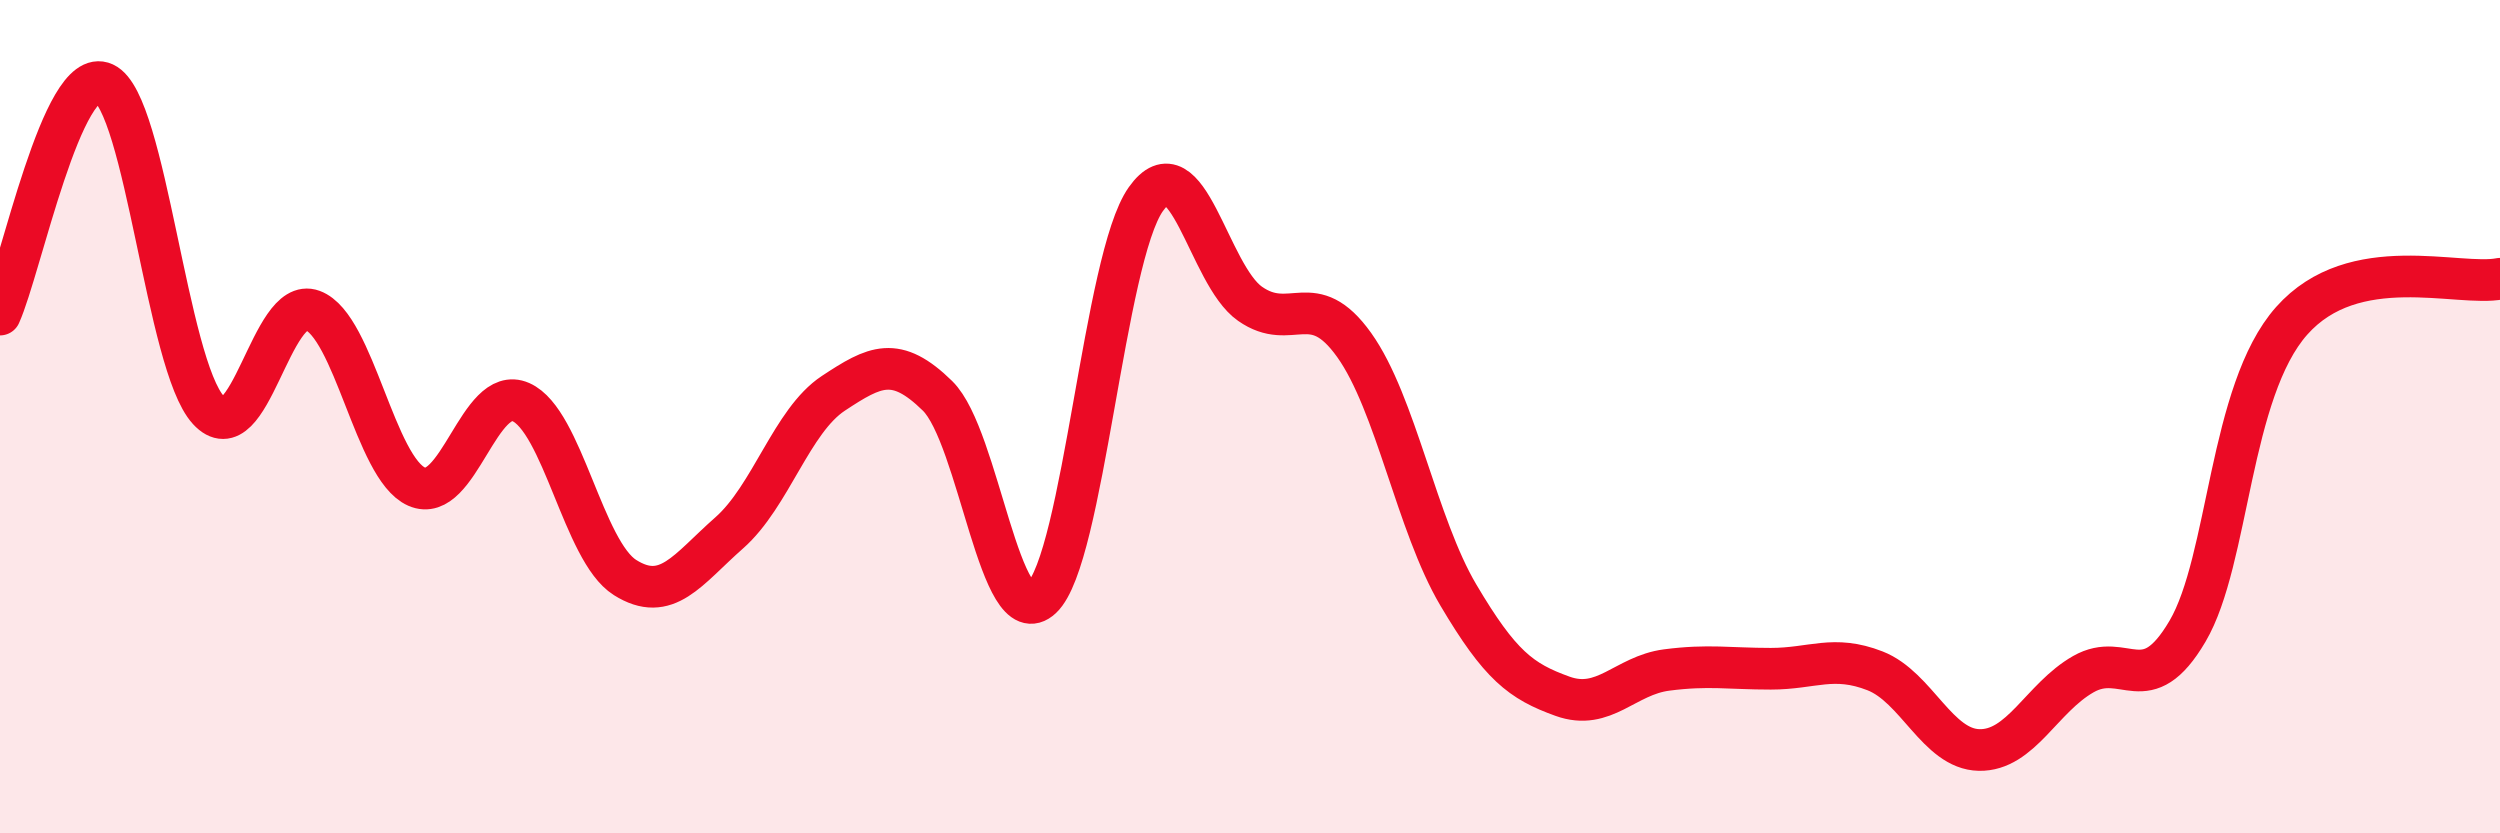
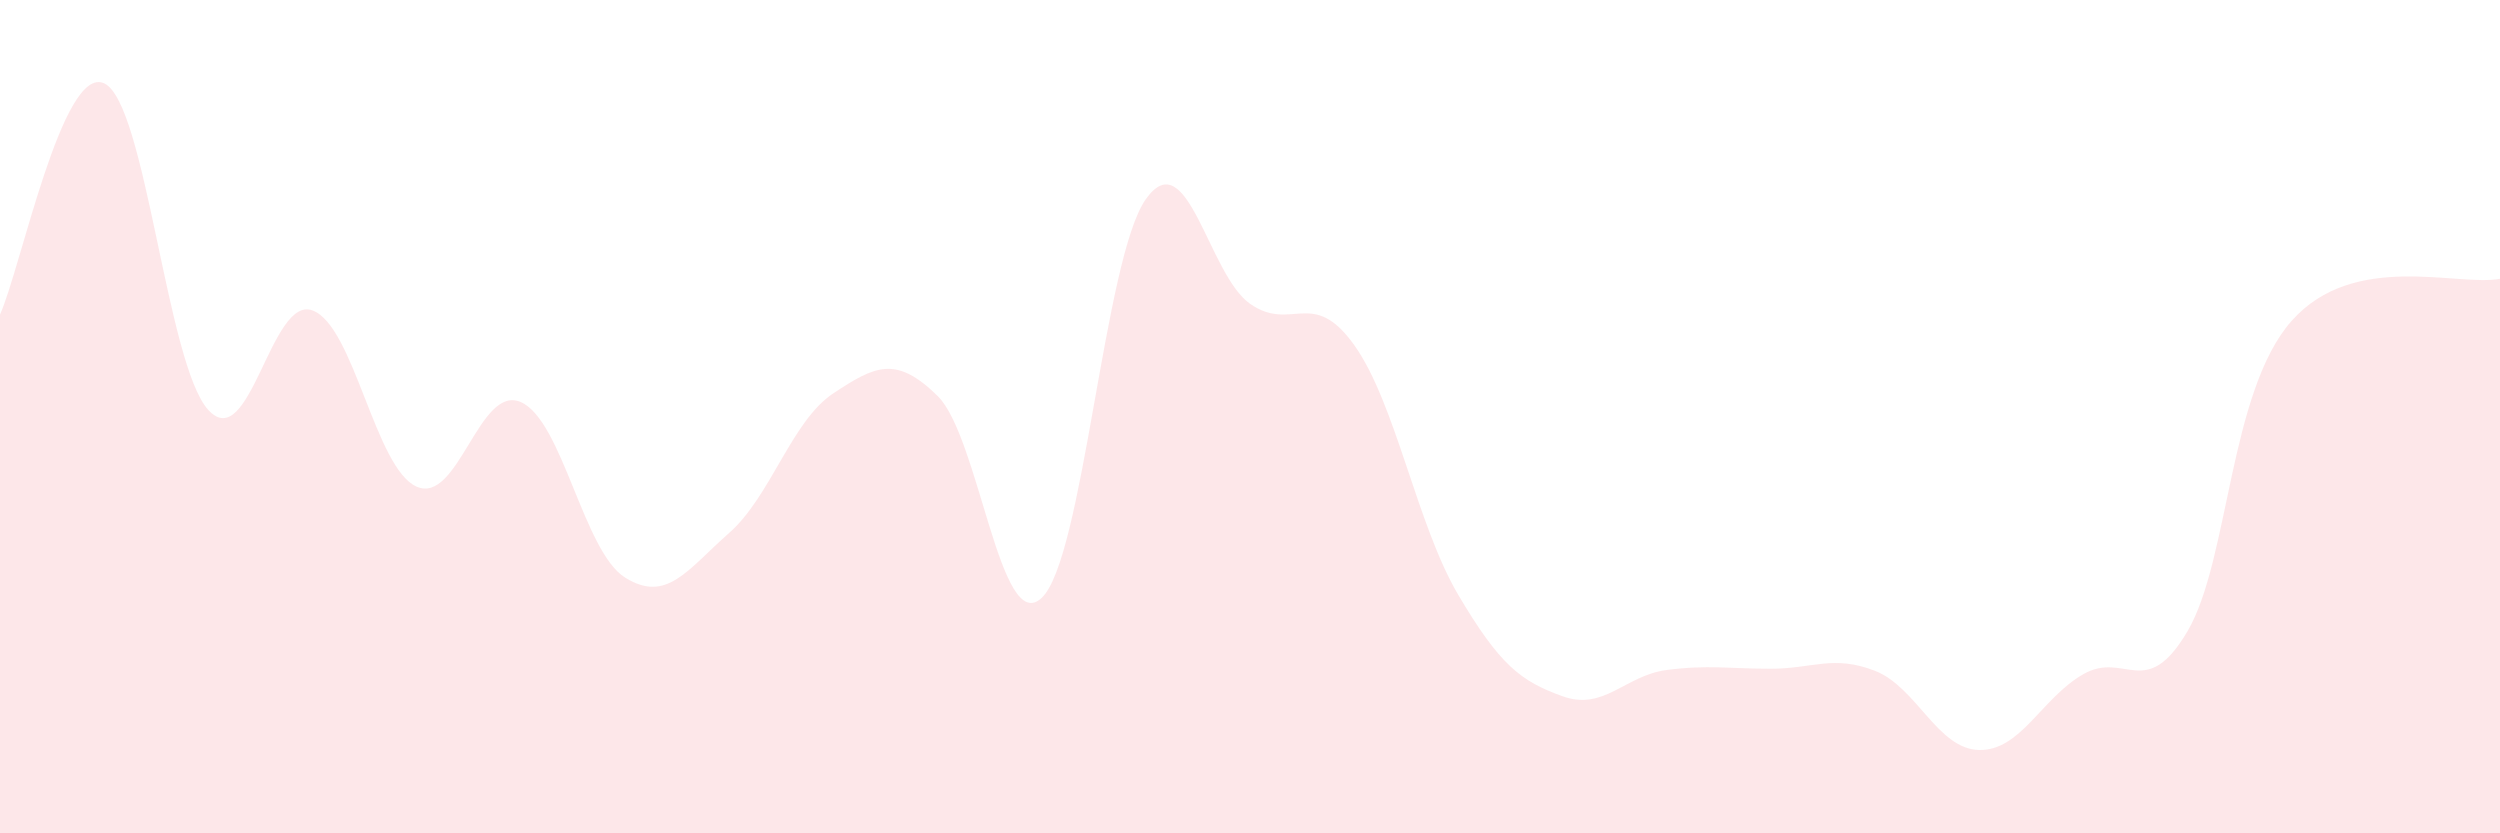
<svg xmlns="http://www.w3.org/2000/svg" width="60" height="20" viewBox="0 0 60 20">
  <path d="M 0,7.55 C 0.5,6.44 1.5,1.54 2.5,2 C 3.5,2.46 4,8.75 5,9.84 C 6,10.93 6.5,7.08 7.5,7.45 C 8.5,7.82 9,11.24 10,11.68 C 11,12.12 11.5,9.21 12.5,9.65 C 13.5,10.09 14,13.23 15,13.86 C 16,14.49 16.5,13.67 17.5,12.79 C 18.5,11.91 19,10.1 20,9.44 C 21,8.78 21.5,8.52 22.5,9.5 C 23.5,10.48 24,15.29 25,14.35 C 26,13.41 26.5,6.19 27.5,4.78 C 28.5,3.37 29,6.59 30,7.29 C 31,7.99 31.5,6.88 32.5,8.28 C 33.5,9.68 34,12.59 35,14.28 C 36,15.97 36.5,16.35 37.5,16.71 C 38.5,17.07 39,16.21 40,16.08 C 41,15.95 41.5,16.05 42.5,16.05 C 43.5,16.05 44,15.71 45,16.1 C 46,16.49 46.5,17.98 47.5,18 C 48.5,18.02 49,16.75 50,16.18 C 51,15.61 51.5,16.85 52.5,15.15 C 53.5,13.45 53.5,9.39 55,7.7 C 56.5,6.01 59,6.89 60,6.69L60 20L0 20Z" fill="#EB0A25" opacity="0.1" stroke-linecap="round" stroke-linejoin="round" />
-   <path d="M 0,7.55 C 0.5,6.44 1.5,1.54 2.5,2 C 3.5,2.46 4,8.75 5,9.84 C 6,10.93 6.5,7.08 7.5,7.45 C 8.5,7.82 9,11.24 10,11.68 C 11,12.12 11.5,9.21 12.5,9.65 C 13.5,10.09 14,13.23 15,13.86 C 16,14.49 16.5,13.67 17.5,12.79 C 18.5,11.91 19,10.1 20,9.44 C 21,8.78 21.5,8.52 22.5,9.5 C 23.5,10.48 24,15.29 25,14.35 C 26,13.41 26.5,6.19 27.5,4.78 C 28.5,3.37 29,6.59 30,7.29 C 31,7.99 31.5,6.88 32.5,8.28 C 33.5,9.68 34,12.59 35,14.28 C 36,15.97 36.5,16.35 37.5,16.71 C 38.5,17.07 39,16.21 40,16.08 C 41,15.95 41.5,16.05 42.5,16.05 C 43.5,16.05 44,15.71 45,16.1 C 46,16.49 46.5,17.98 47.5,18 C 48.5,18.02 49,16.75 50,16.18 C 51,15.61 51.5,16.85 52.5,15.15 C 53.5,13.45 53.5,9.39 55,7.7 C 56.5,6.01 59,6.89 60,6.69" stroke="#EB0A25" stroke-width="1" fill="none" stroke-linecap="round" stroke-linejoin="round" />
</svg>